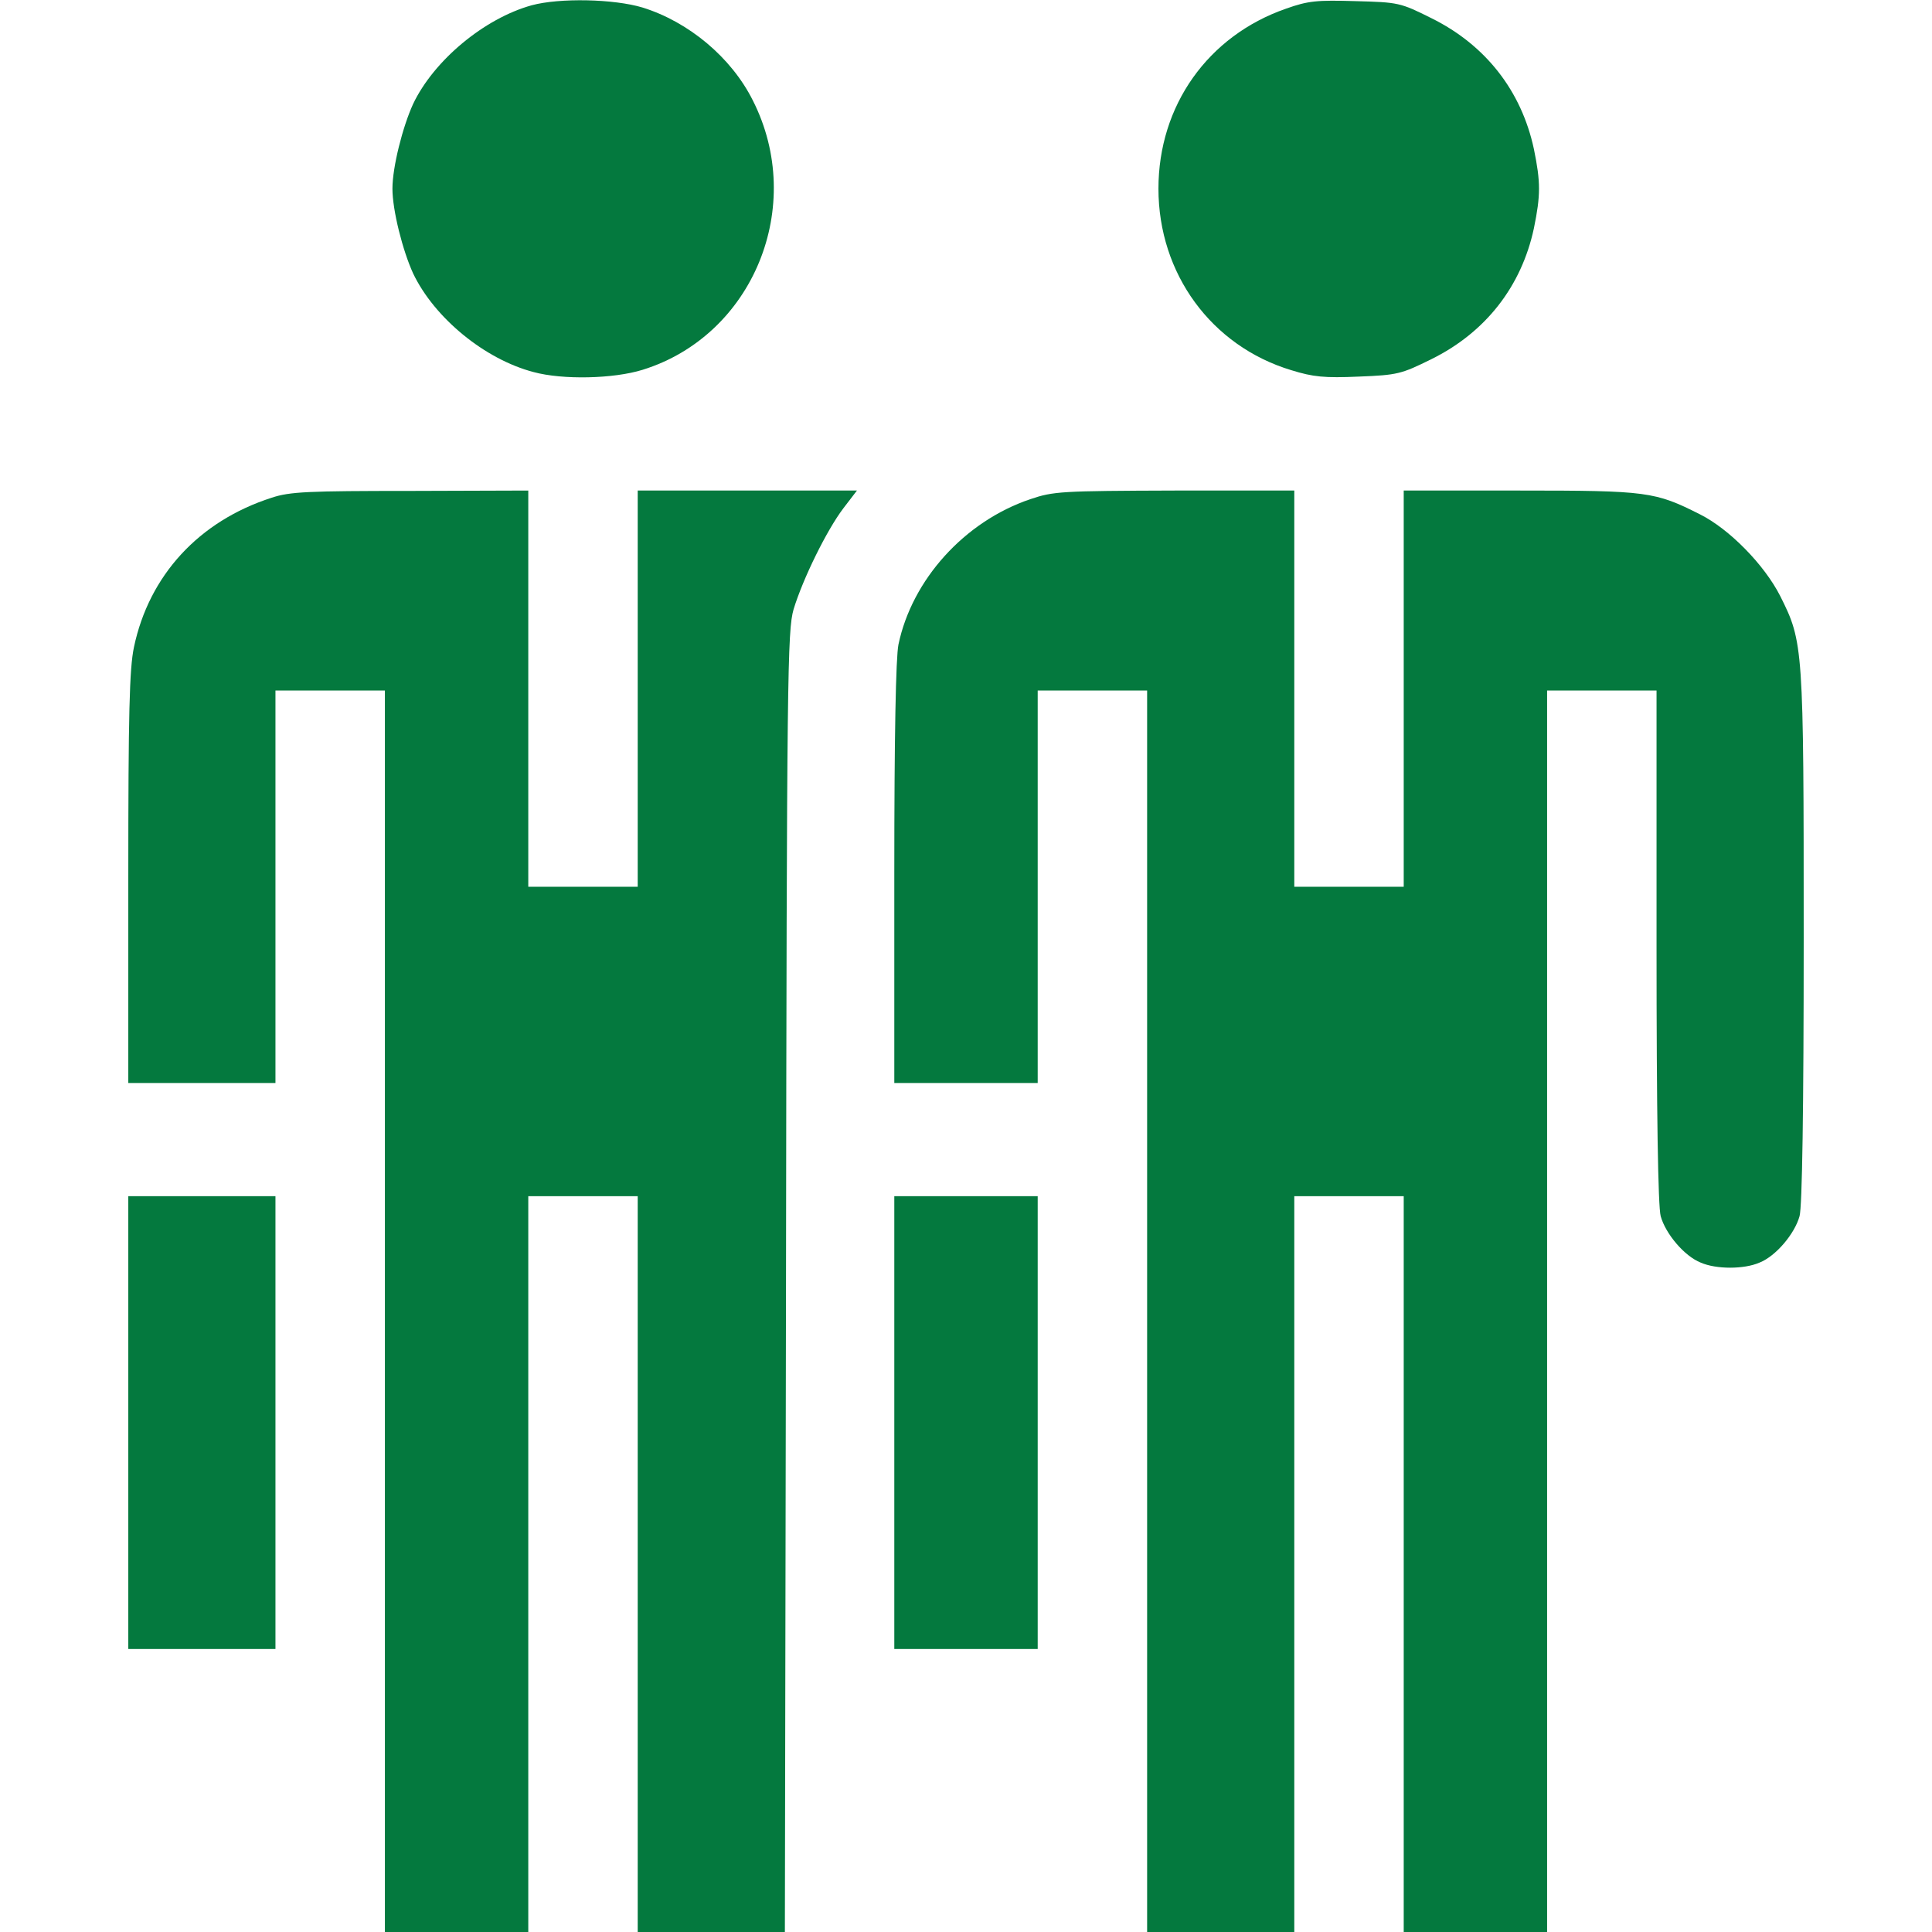
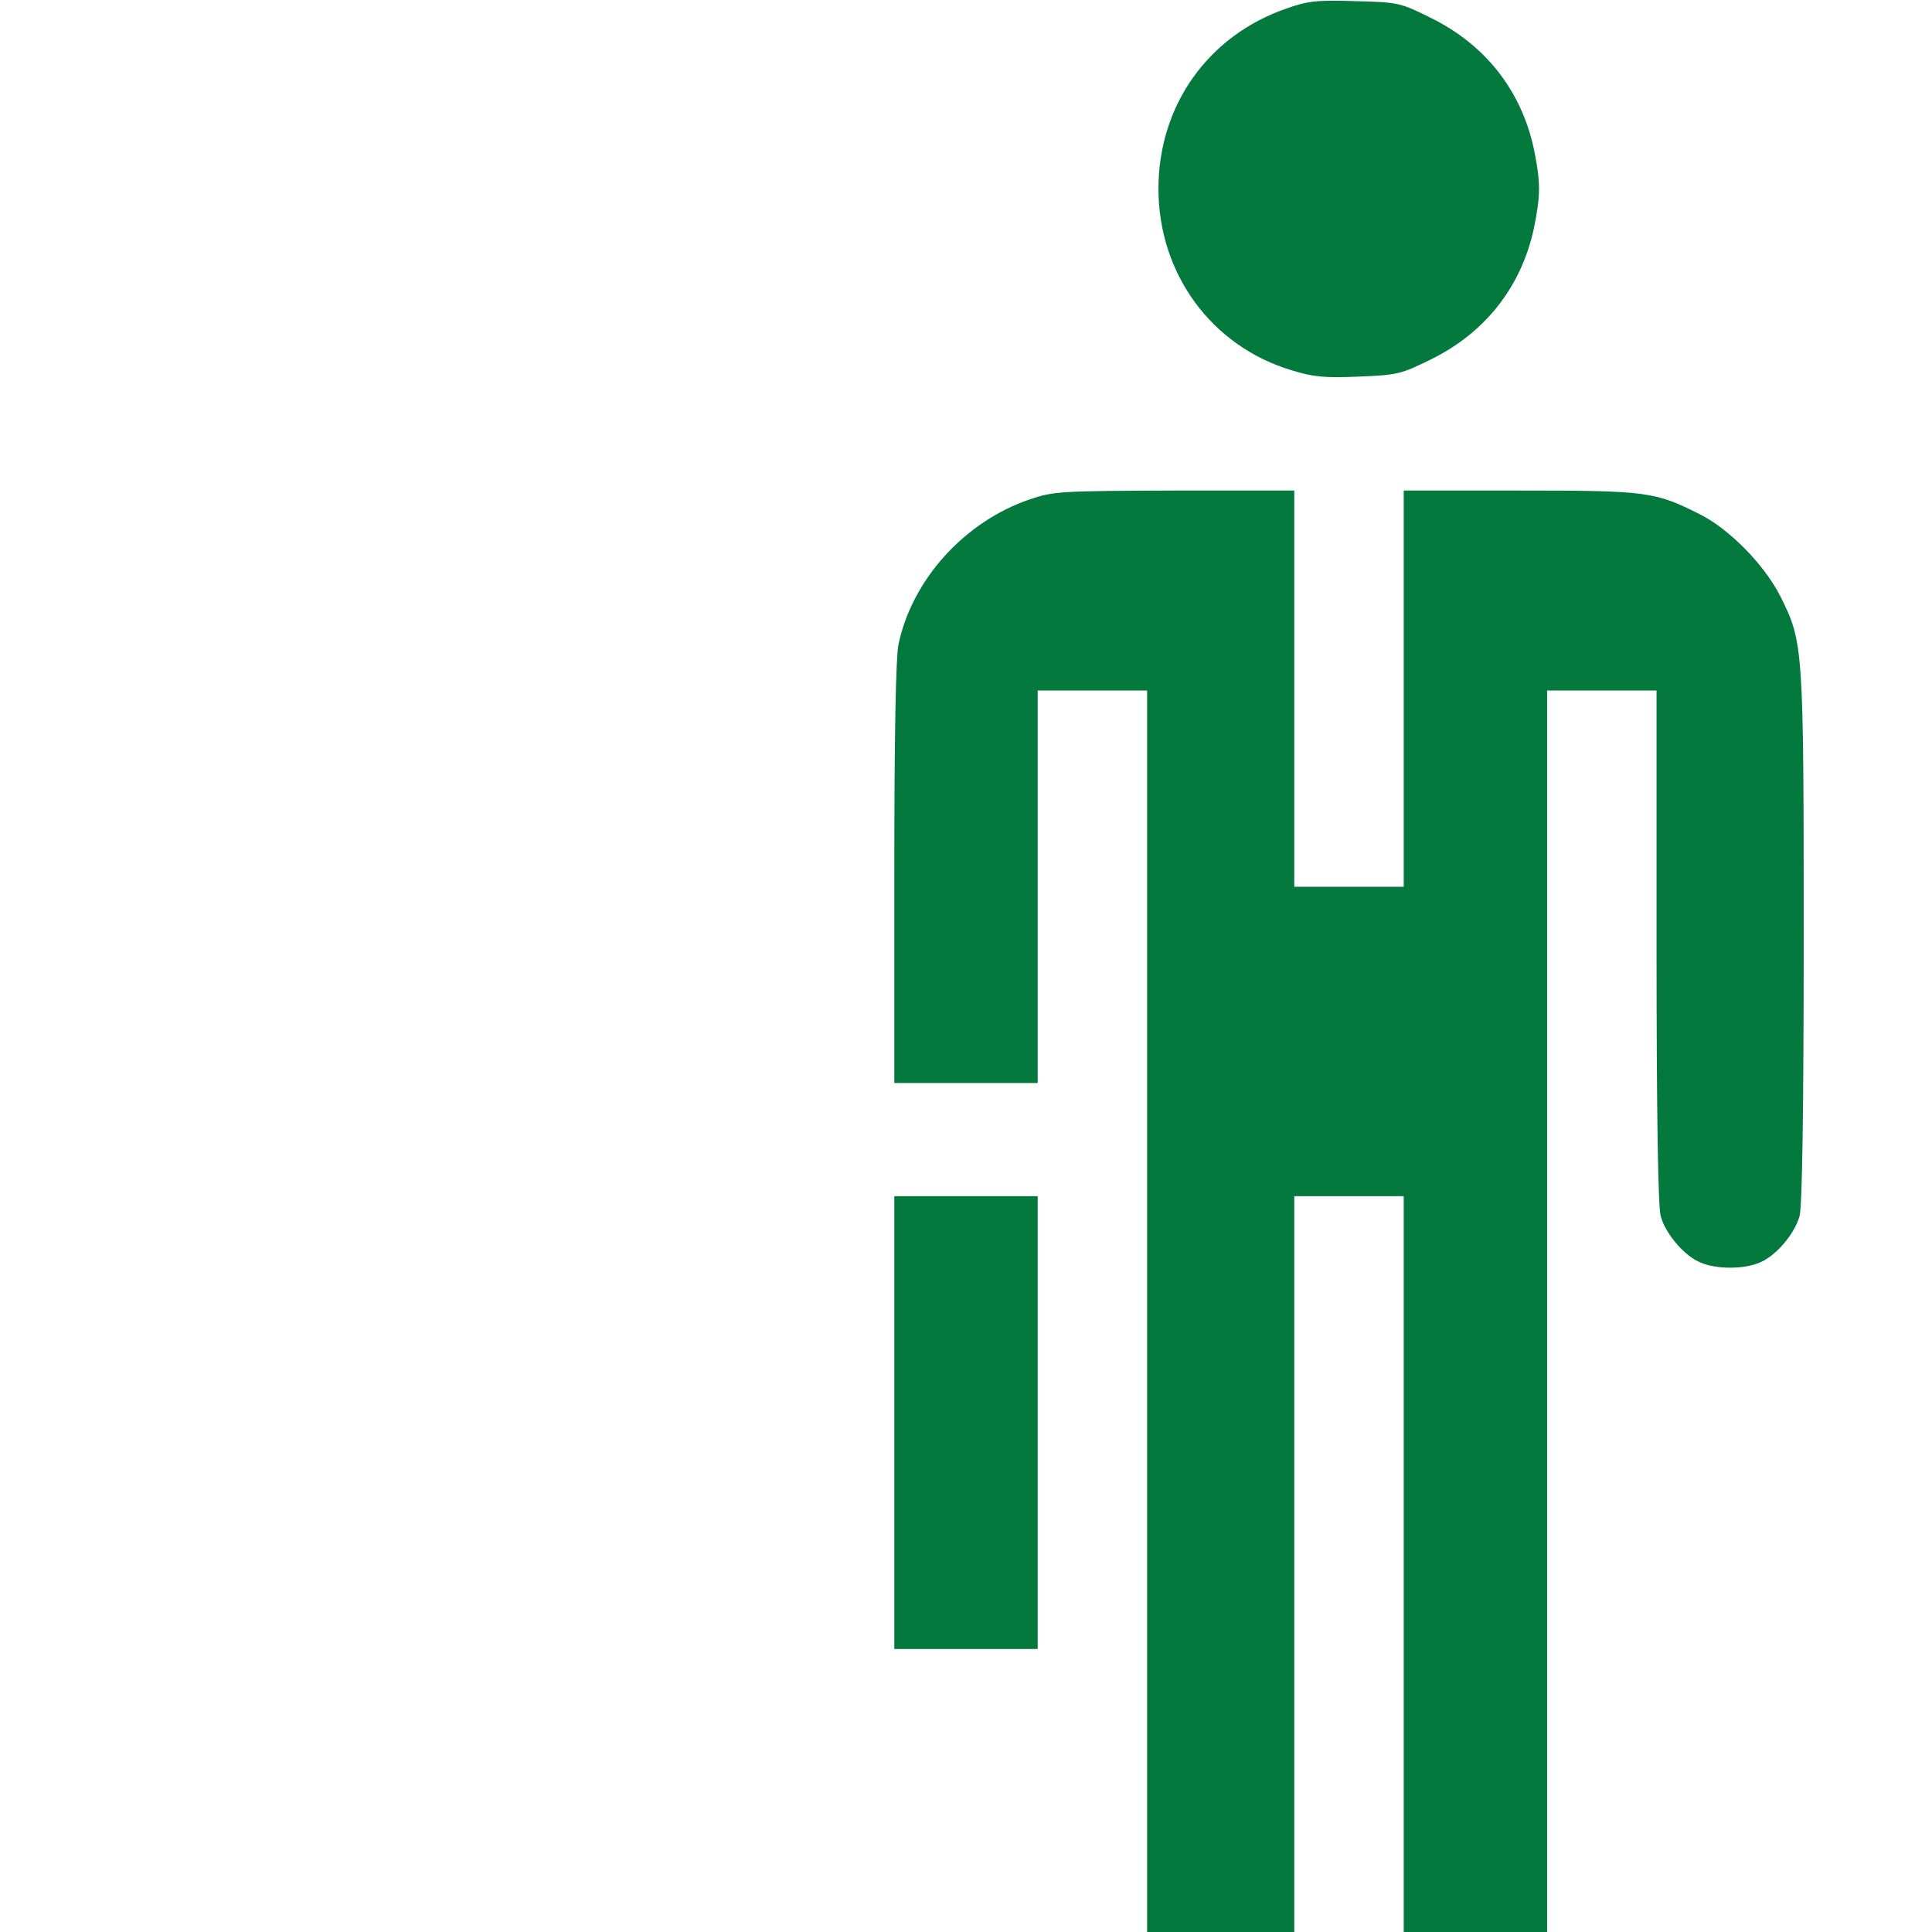
<svg xmlns="http://www.w3.org/2000/svg" version="1.0" width="64px" height="64px" viewBox="0 0 512 512" preserveAspectRatio="xMidYMid meet">
  <g transform="translate(0,512) scale(0.1,-0.1)" fill="#04793e" stroke="none">
-     <path d="M1409 5106 c-126 -35 -259 -146 -314 -261 -28 -61 -55 -168 -55 -225 0 -57 27 -164 55 -225 56 -117 189 -227 319 -261 77 -21 212 -18 289 6 293 91 434 434 292 714 -57 114 -170 208 -292 246 -76 23 -220 26 -294 6z" />
    <path d="M3408 5097 c-207 -72 -338 -257 -338 -477 0 -225 140 -417 352 -481 58 -18 88 -21 179 -17 103 4 113 7 192 46 144 71 239 193 272 347 18 88 18 122 0 210 -33 154 -128 276 -272 347 -82 41 -87 42 -201 45 -102 3 -125 1 -184 -20z" />
-     <path d="M720 3801 c-193 -62 -325 -206 -365 -396 -12 -57 -15 -174 -15 -612 l0 -543 195 0 195 0 0 520 0 520 145 0 145 0 0 -1645 0 -1645 190 0 190 0 0 975 0 975 145 0 145 0 0 -975 0 -975 195 0 195 0 3 1722 c2 1623 4 1726 20 1783 25 82 88 210 132 268 l36 47 -291 0 -290 0 0 -525 0 -525 -145 0 -145 0 0 525 0 525 -312 -1 c-272 0 -320 -2 -368 -18z" />
    <path d="M2730 3797 c-174 -59 -313 -213 -349 -385 -7 -35 -11 -241 -11 -607 l0 -555 190 0 190 0 0 520 0 520 145 0 145 0 0 -1645 0 -1645 195 0 195 0 0 975 0 975 145 0 145 0 0 -975 0 -975 190 0 190 0 0 1645 0 1645 145 0 145 0 0 -677 c0 -442 4 -691 11 -716 13 -47 63 -106 106 -123 41 -18 115 -18 156 0 43 17 93 76 106 123 7 25 11 280 11 738 0 773 -1 783 -62 905 -42 83 -135 178 -213 217 -119 60 -139 63 -477 63 l-308 0 0 -525 0 -525 -145 0 -145 0 0 525 0 525 -317 0 c-302 -1 -321 -2 -383 -23z" />
-     <path d="M340 1350 l0 -600 195 0 195 0 0 600 0 600 -195 0 -195 0 0 -600z" />
    <path d="M2370 1350 l0 -600 190 0 190 0 0 600 0 600 -190 0 -190 0 0 -600z" />
  </g>
</svg>